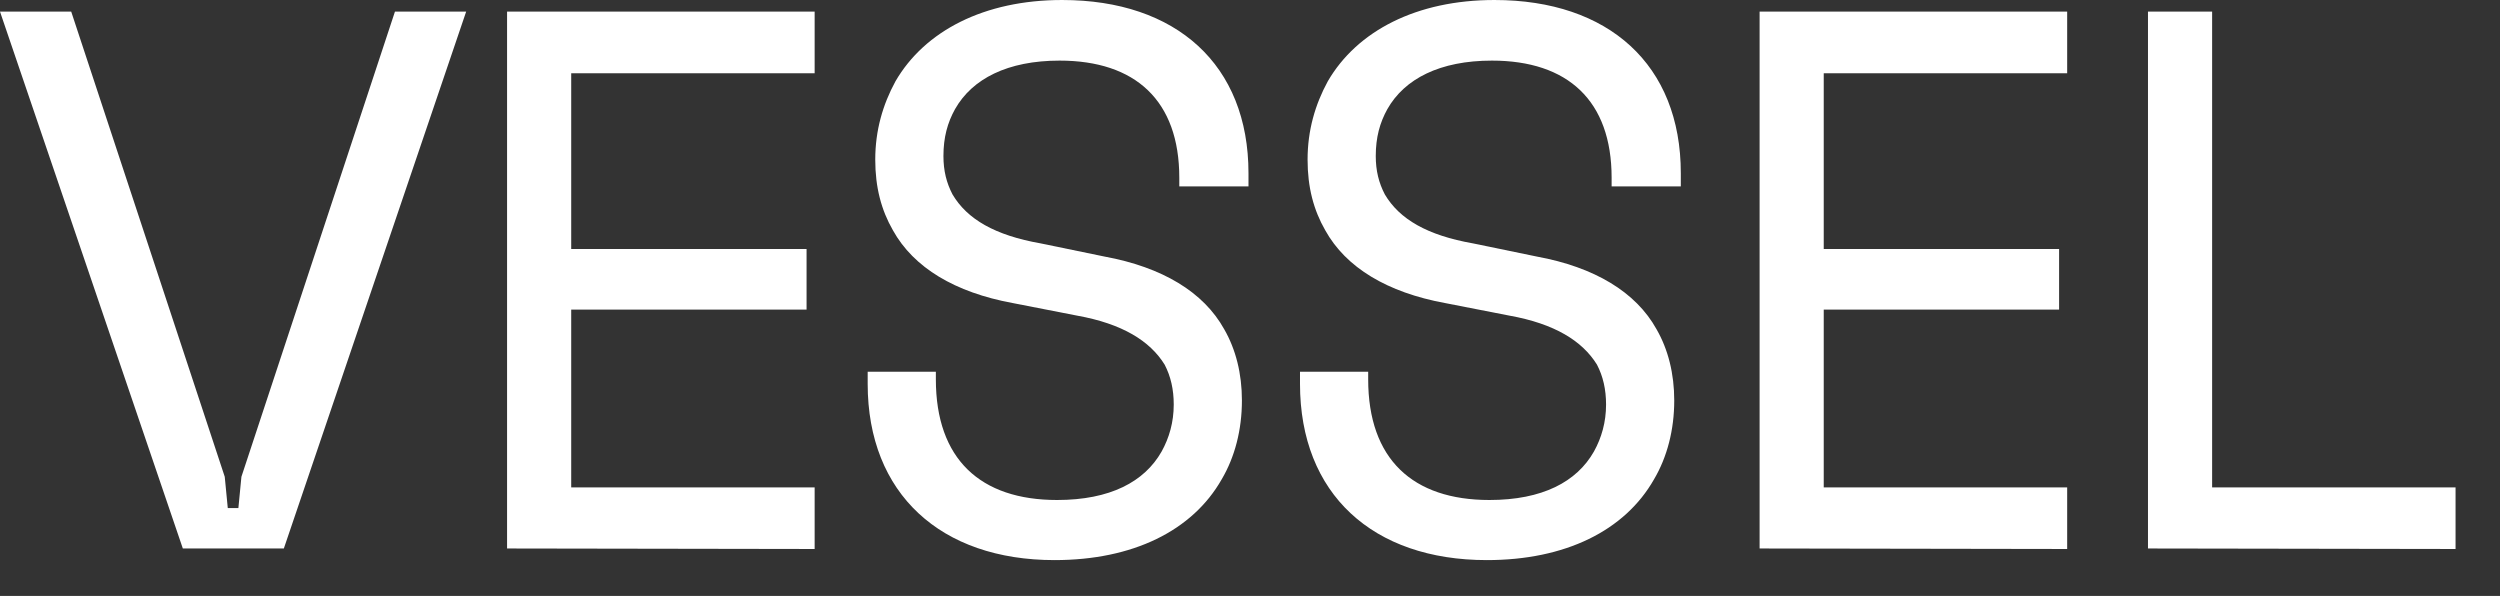
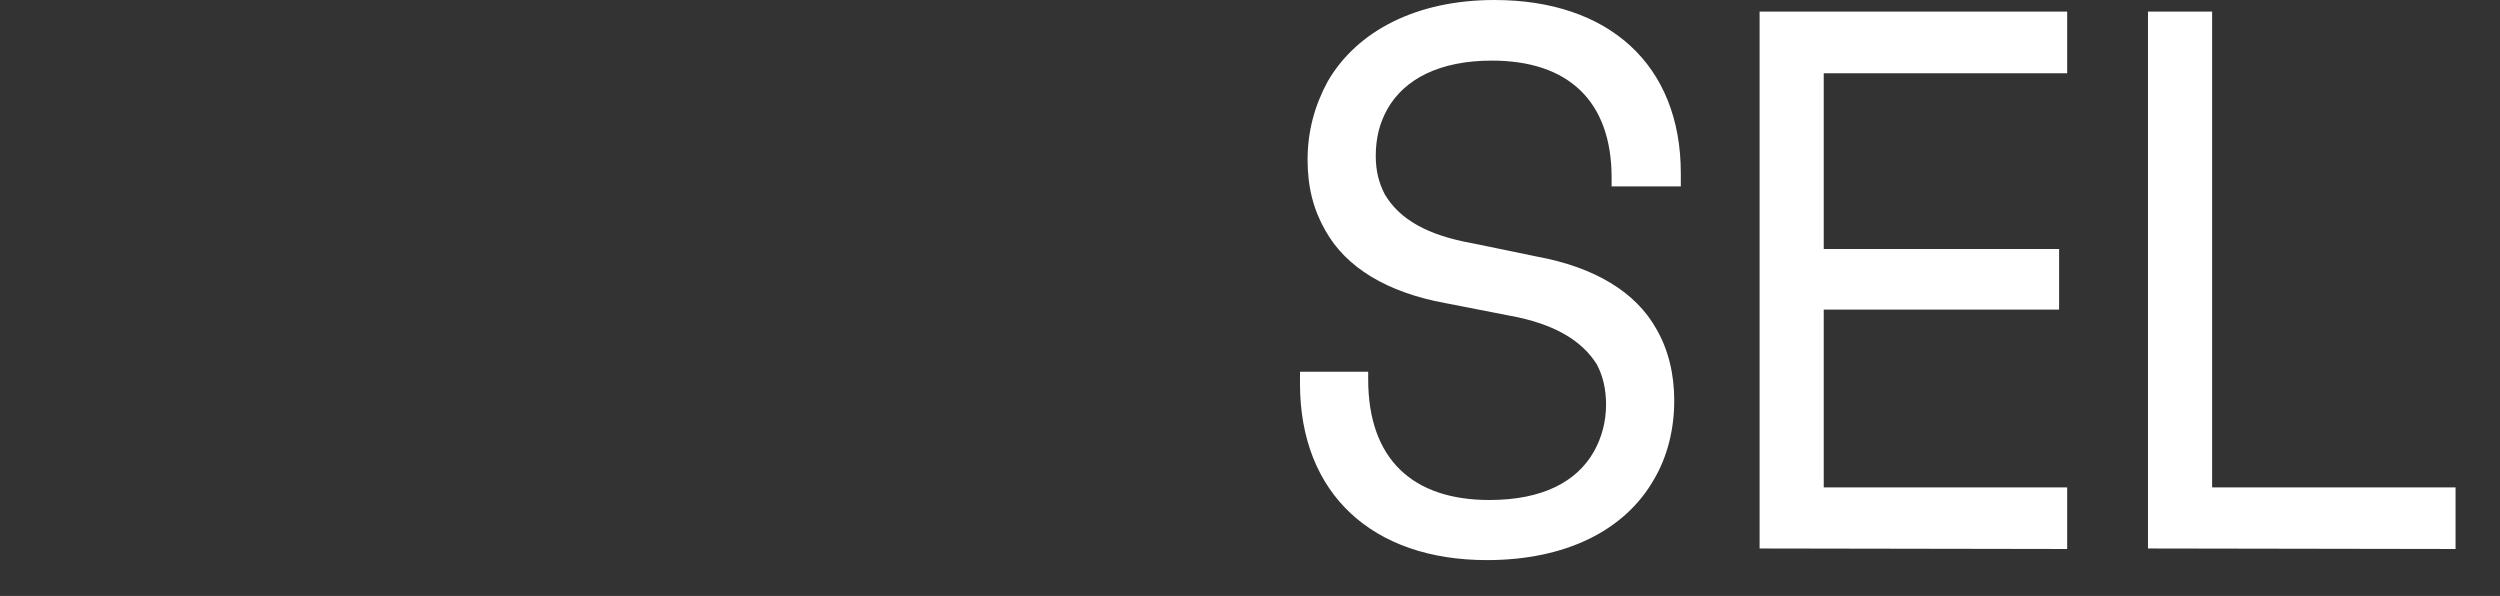
<svg xmlns="http://www.w3.org/2000/svg" version="1.1" id="Layer_1" x="0px" y="0px" viewBox="0 0 495 118" style="enable-background:new 0 0 495 118;" xml:space="preserve">
  <rect x="0" y="0" width="495" height="118" fill="#333333" stroke="none" />
  <style type="text/css">
	.st0{fill:#FFFFFF;}
</style>
  <g>
    <g>
-       <path class="st0" d="M36.2,108.6L0,2.3h14.1l30.4,92.1l0.6,6.2h2.1l0.6-6.2L78.2,2.3h14.1L56.2,108.6H36.2z" />
-       <path class="st0" d="M100.4,108.6V2.3h60.9v12.2h-48.2v34.8h46.6v12h-46.6v35.2h48.2v12.2L100.4,108.6L100.4,108.6z" />
-       <path class="st0" d="M171.8,76v-2.4h13.5v1.5c0,15.8,8.8,23.9,24,23.9c10.5,0,17.3-3.6,20.7-9.6c1.5-2.7,2.4-5.8,2.4-9.3    c0-3-0.6-5.6-1.8-7.9c-2.9-4.7-8.4-8.1-17.3-9.7L200.5,60c-11.4-2.1-19.6-7-23.7-14.4c-2.3-4-3.5-8.5-3.5-14    c0-5.8,1.5-10.9,4-15.5c5.8-10,17.6-16.1,33-16.1c22.6,0,36.9,12.8,36.9,34.3v2.6h-13.7v-1.7c0-15.3-8.7-23.2-23.7-23.2    c-10.3,0-17.3,3.6-20.7,9.6c-1.5,2.7-2.3,5.6-2.3,9.3c0,2.9,0.6,5.3,1.8,7.6c2.9,4.9,8.4,8.1,17.5,9.7l12.6,2.6    c11.4,2.1,19.6,7,23.7,14.4c2.3,4,3.5,8.8,3.5,14.1c0,5.8-1.4,11.2-4,15.6c-5.8,10.2-17.6,16-33.1,16    C186.3,110.9,171.8,97.8,171.8,76z" />
      <path class="st0" d="M257.4,76v-2.4h13.5v1.5c0,15.8,8.8,23.9,24,23.9c10.5,0,17.3-3.6,20.7-9.6c1.5-2.7,2.4-5.8,2.4-9.3    c0-3-0.6-5.6-1.8-7.9c-2.9-4.7-8.4-8.1-17.3-9.7L286.1,60c-11.4-2.1-19.6-7-23.7-14.4c-2.3-4-3.5-8.5-3.5-14    c0-5.8,1.5-10.9,4-15.5c5.8-10,17.6-16.1,33-16.1c22.6,0,36.9,12.8,36.9,34.3v2.6h-13.7v-1.7c0-15.3-8.7-23.2-23.7-23.2    c-10.3,0-17.3,3.6-20.7,9.6c-1.5,2.7-2.3,5.6-2.3,9.3c0,2.9,0.6,5.3,1.8,7.6c2.9,4.9,8.4,8.1,17.5,9.7l12.6,2.6    c11.4,2.1,19.6,7,23.7,14.4c2.3,4,3.5,8.8,3.5,14.1c0,5.8-1.4,11.2-4,15.6c-5.8,10.2-17.6,16-33.1,16    C271.8,110.9,257.4,97.8,257.4,76z" />
      <path class="st0" d="M348.4,108.6V2.3h60.9v12.2h-48.2v34.8h46.6v12h-46.6v35.2h48.2v12.2L348.4,108.6L348.4,108.6z" />
      <path class="st0" d="M425.3,108.6V2.3H438v94.2h48.2v12.2L425.3,108.6L425.3,108.6z" />
    </g>
  </g>
</svg>